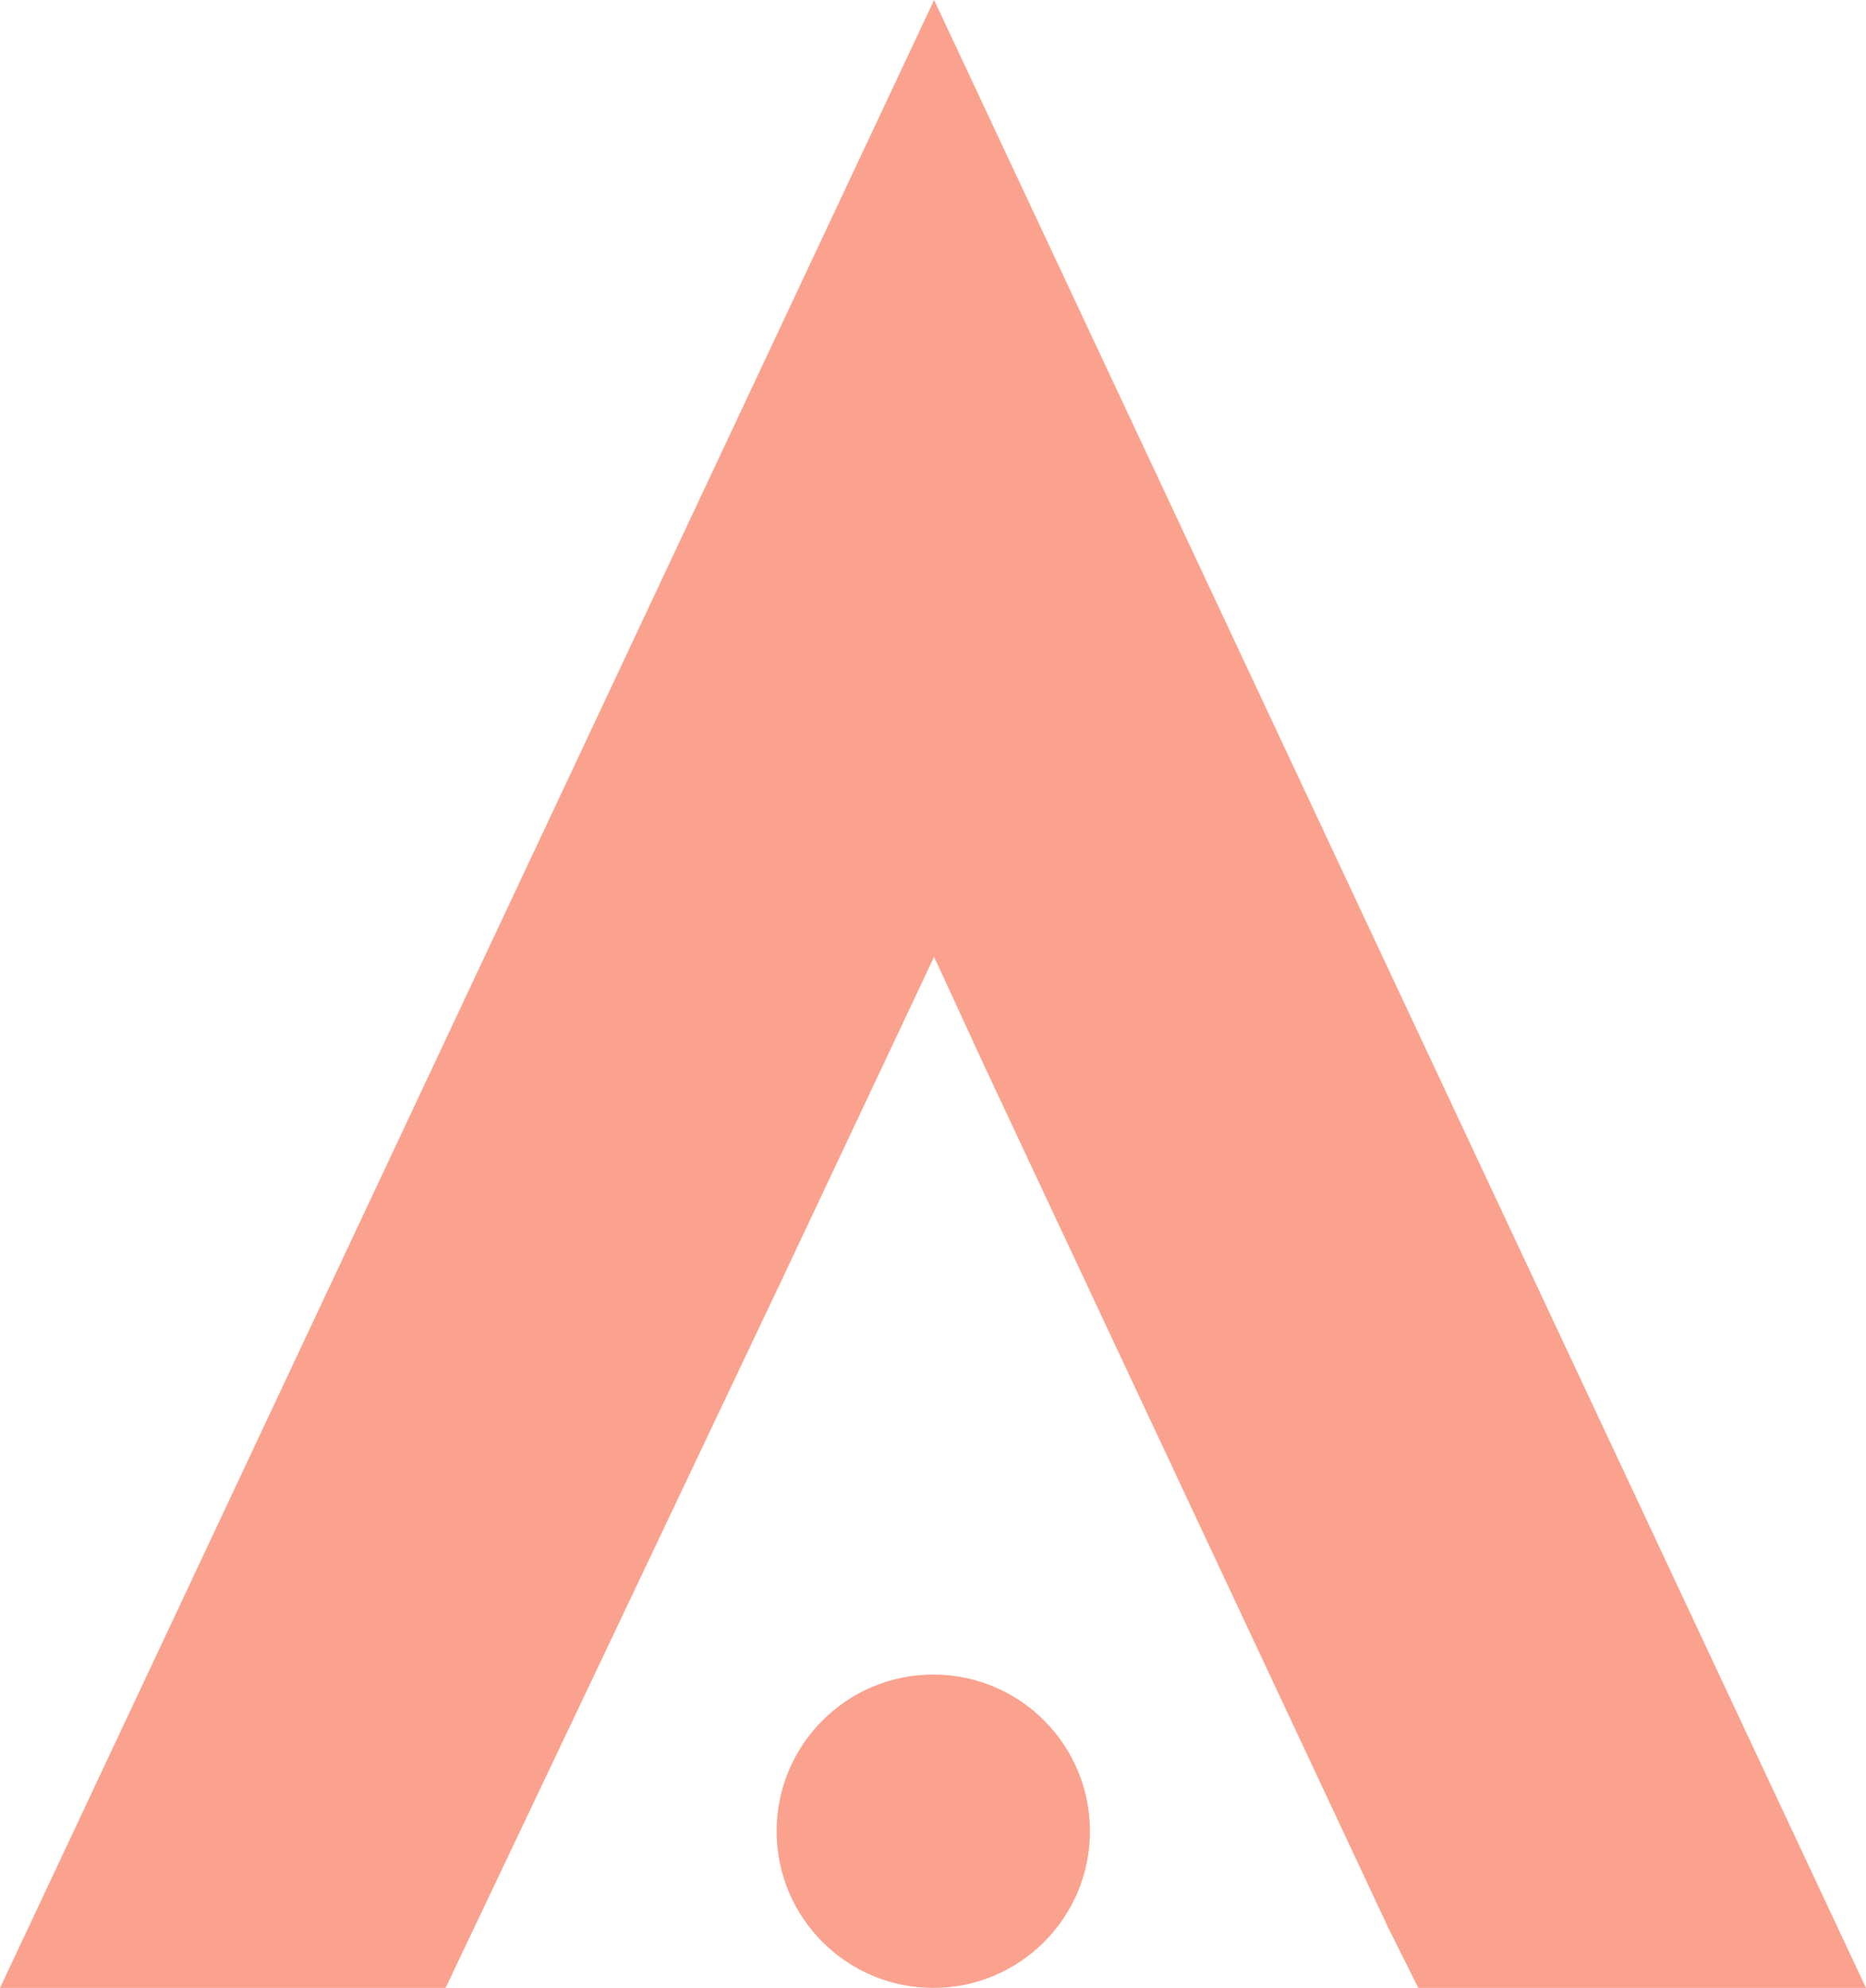
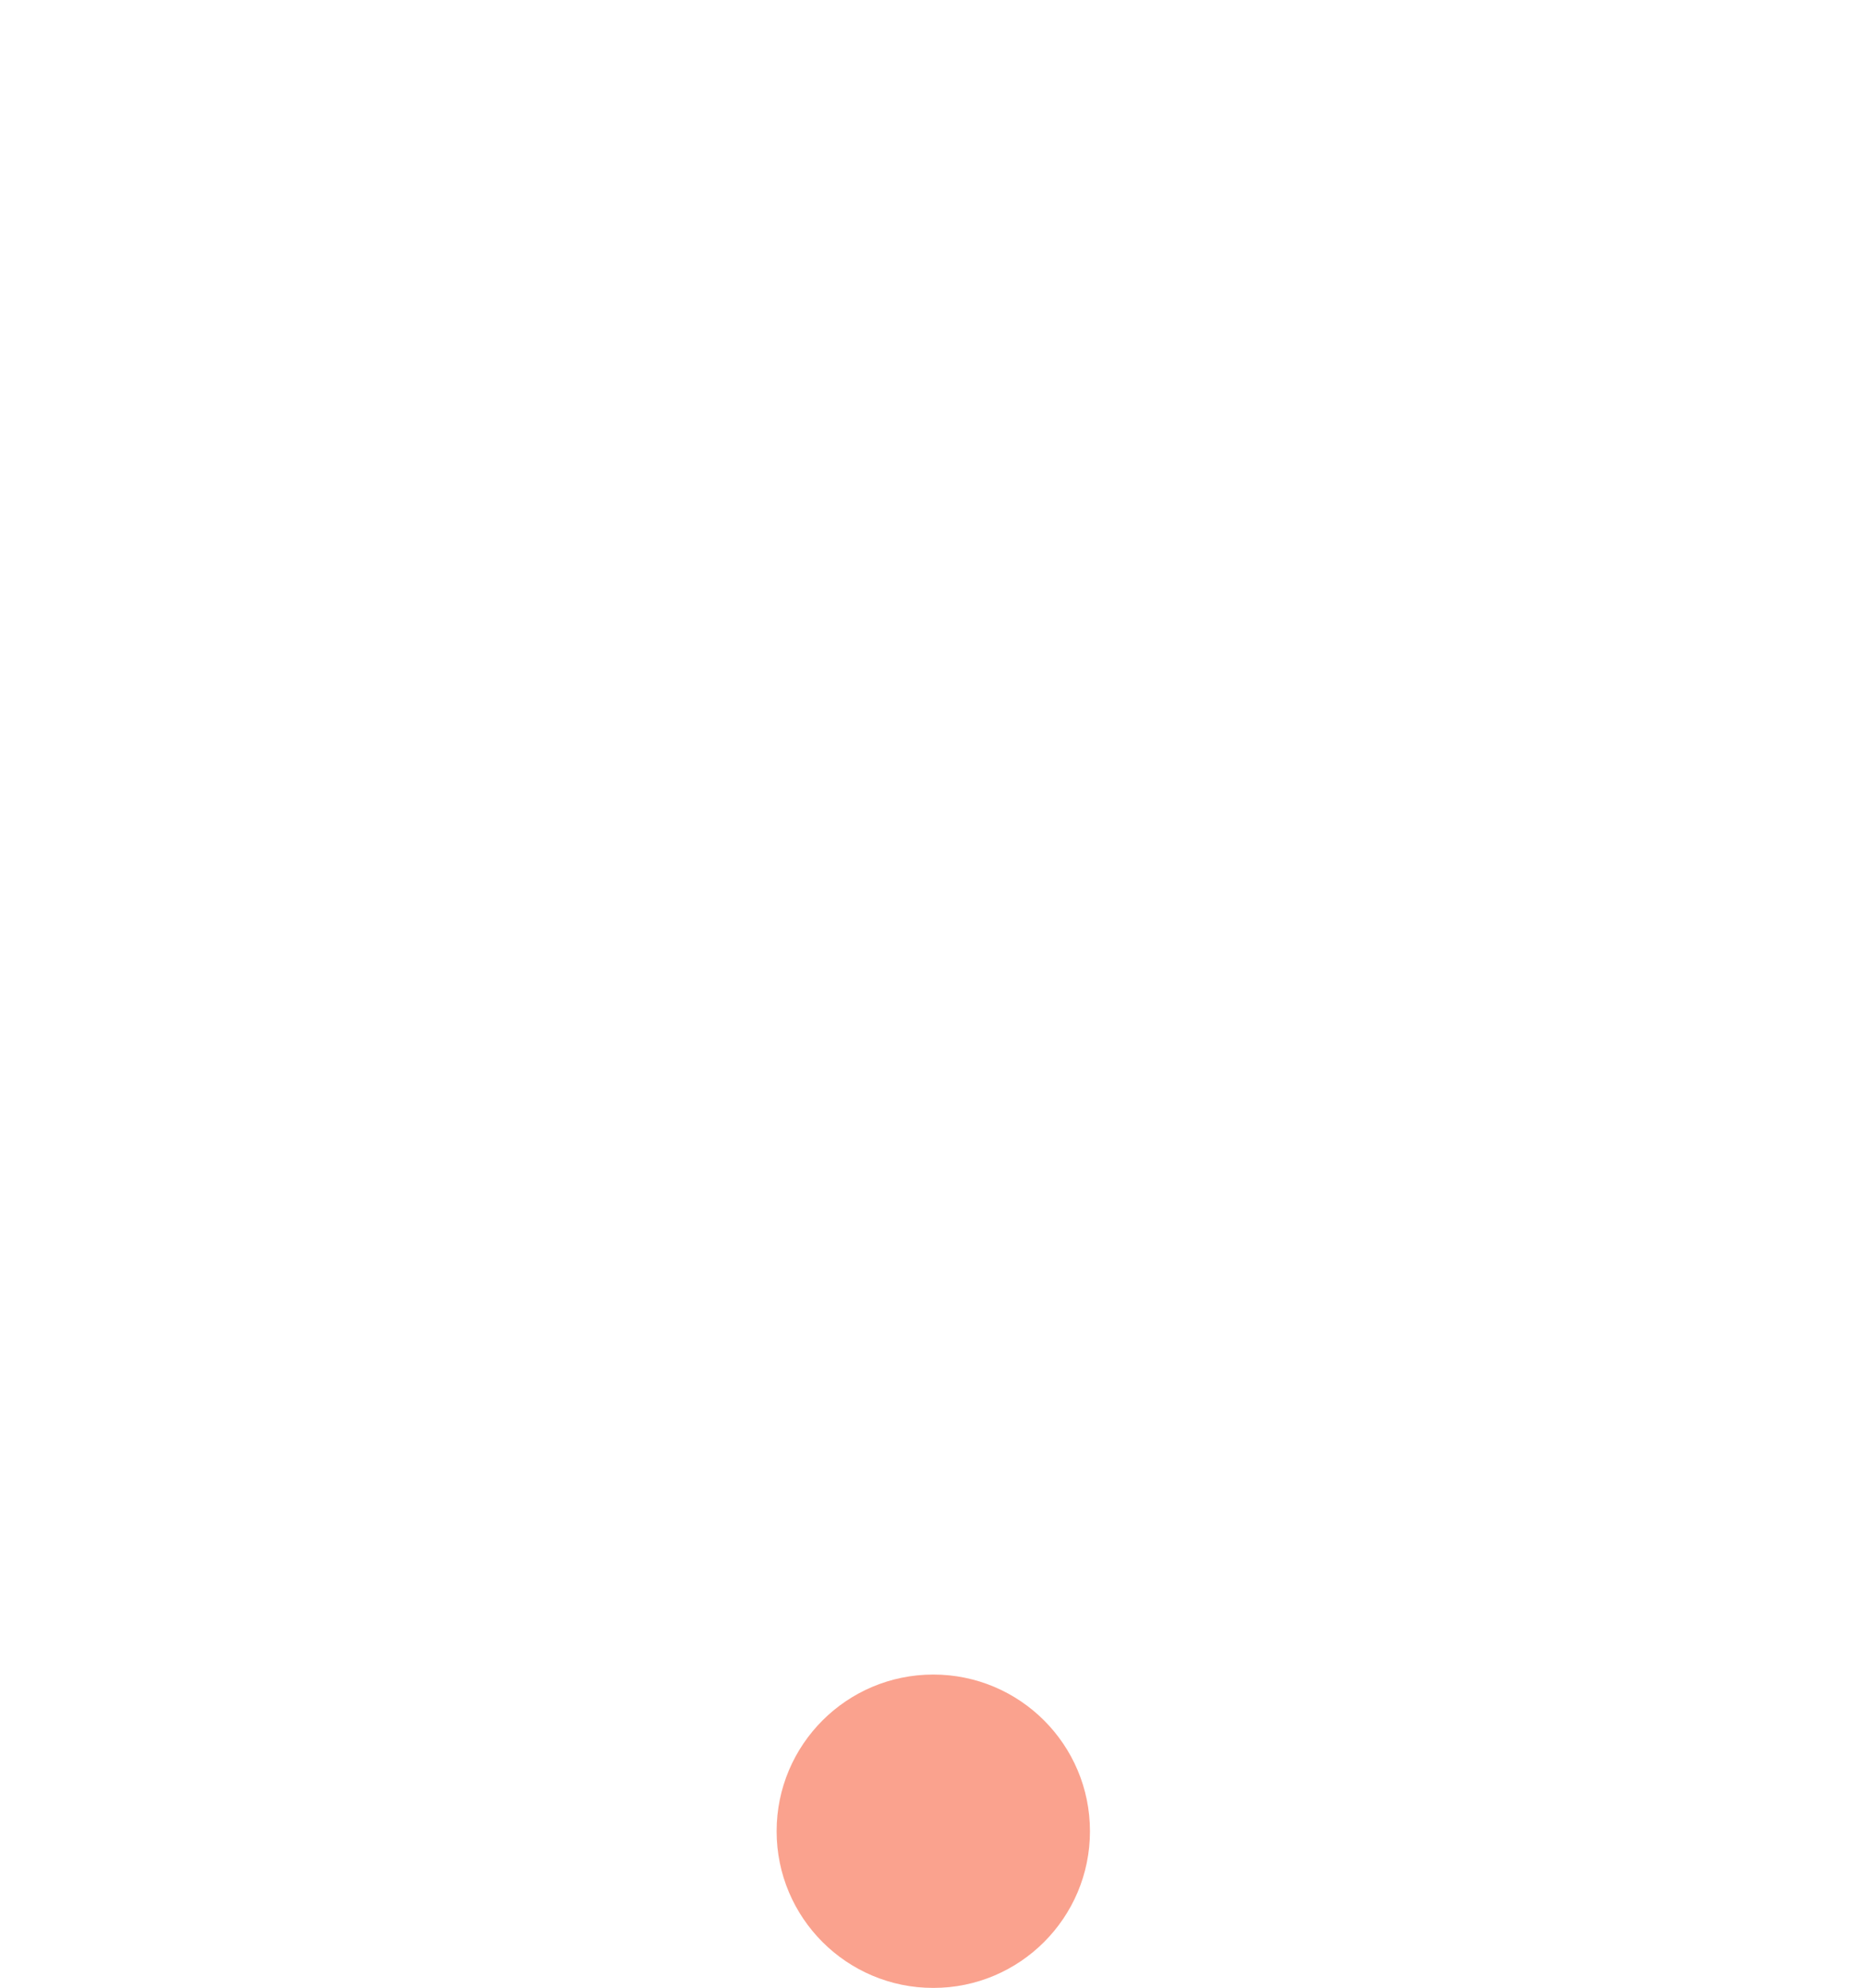
<svg xmlns="http://www.w3.org/2000/svg" x="0px" y="0px" viewBox="0 0 513.94 547.44" style="enable-background:new 0 0 513.94 547.44;" xml:space="preserve">
  <style type="text/css"> .st0{fill:#FFFFFF;} .st1{fill:#F5F5F5;} .st2{fill:#FFFFFF;stroke:#F6461D;stroke-width:4;stroke-miterlimit:10;} .st3{fill:#F6461D;} .st4{fill:#E8E8E8;} .st5{opacity:0.7;} .st6{opacity:0.4;} .st7{opacity:0.5;fill:#F6461D;} .st8{opacity:0.5;fill:none;stroke:#FFFFFF;stroke-miterlimit:10;} .st9{opacity:0.7;fill:#FFFFFF;} .st10{fill:#0080F9;} .st11{fill:url(#Logo1_00000156552137702406387800000001331919619534464170_);} .st12{fill:url(#Logo2_00000142173491143734901080000012379422446691686579_);} .st13{fill:#192830;} .st14{fill:#FF004F;} .st15{fill:#00F0E8;} .st16{fill:#E84335;} .st17{fill:#F9BA05;} .st18{fill:#4283F2;} .st19{fill:#34A653;} .st20{fill:#CA0000;} .st21{fill:#7AB26E;} .st22{fill:#00AF83;} .st23{fill:#6E37F8;} .st24{fill:#F20953;} .st25{fill:#FF9208;} .st26{fill:#32B9B7;} .st27{fill:#002041;} .st28{fill-rule:evenodd;clip-rule:evenodd;fill:#222E3E;} .st29{opacity:0.1;clip-path:url(#SVGID_00000160911948738361231190000006660835933567213481_);} .st30{opacity:0.1;} .st31{clip-path:url(#SVGID_00000052084450288042923220000013756103599413106308_);fill:#FFFFFF;} .st32{fill:#86817E;} .st33{fill:none;stroke:#F6461D;stroke-width:4;stroke-miterlimit:10;} .st34{fill:none;stroke:#3860A3;stroke-width:4;stroke-miterlimit:10;} .st35{fill:none;stroke:#1E9C37;stroke-width:4;stroke-miterlimit:10;} .st36{fill:none;stroke:#FFFFFF;stroke-width:4;stroke-miterlimit:10;} .st37{fill:none;stroke:#F6461D;stroke-width:5;stroke-miterlimit:10;} .st38{clip-path:url(#SVGID_00000118358169423250397010000012972598224677194668_);} .st39{fill:url(#Logo1_00000067224397354582080140000011190794307332720773_);} .st40{fill:url(#Logo2_00000054951178403650145750000010297665742431087030_);} .st41{fill:none;stroke:#6D6E71;stroke-miterlimit:10;} .st42{fill:none;stroke:#F6461D;stroke-width:2;stroke-miterlimit:10;} .st43{opacity:0.2;} .st44{fill:#606060;} .st45{opacity:0.5;fill:#FFFFFF;} .st46{opacity:0.5;} </style>
  <g id="Guías"> </g>
  <g id="Layer_1">
    <g class="st46">
      <circle class="st3" cx="257.05" cy="504.28" r="43.15" />
-       <path class="st3" d="M390.65,547.44l-8.3-16.6L271.2,293.73l-13.93-30.23l-41.79,88.62l-52.76,111.15l-40.01,84.18H0L257.27,0 l256.67,547.44H390.65z" />
    </g>
  </g>
</svg>